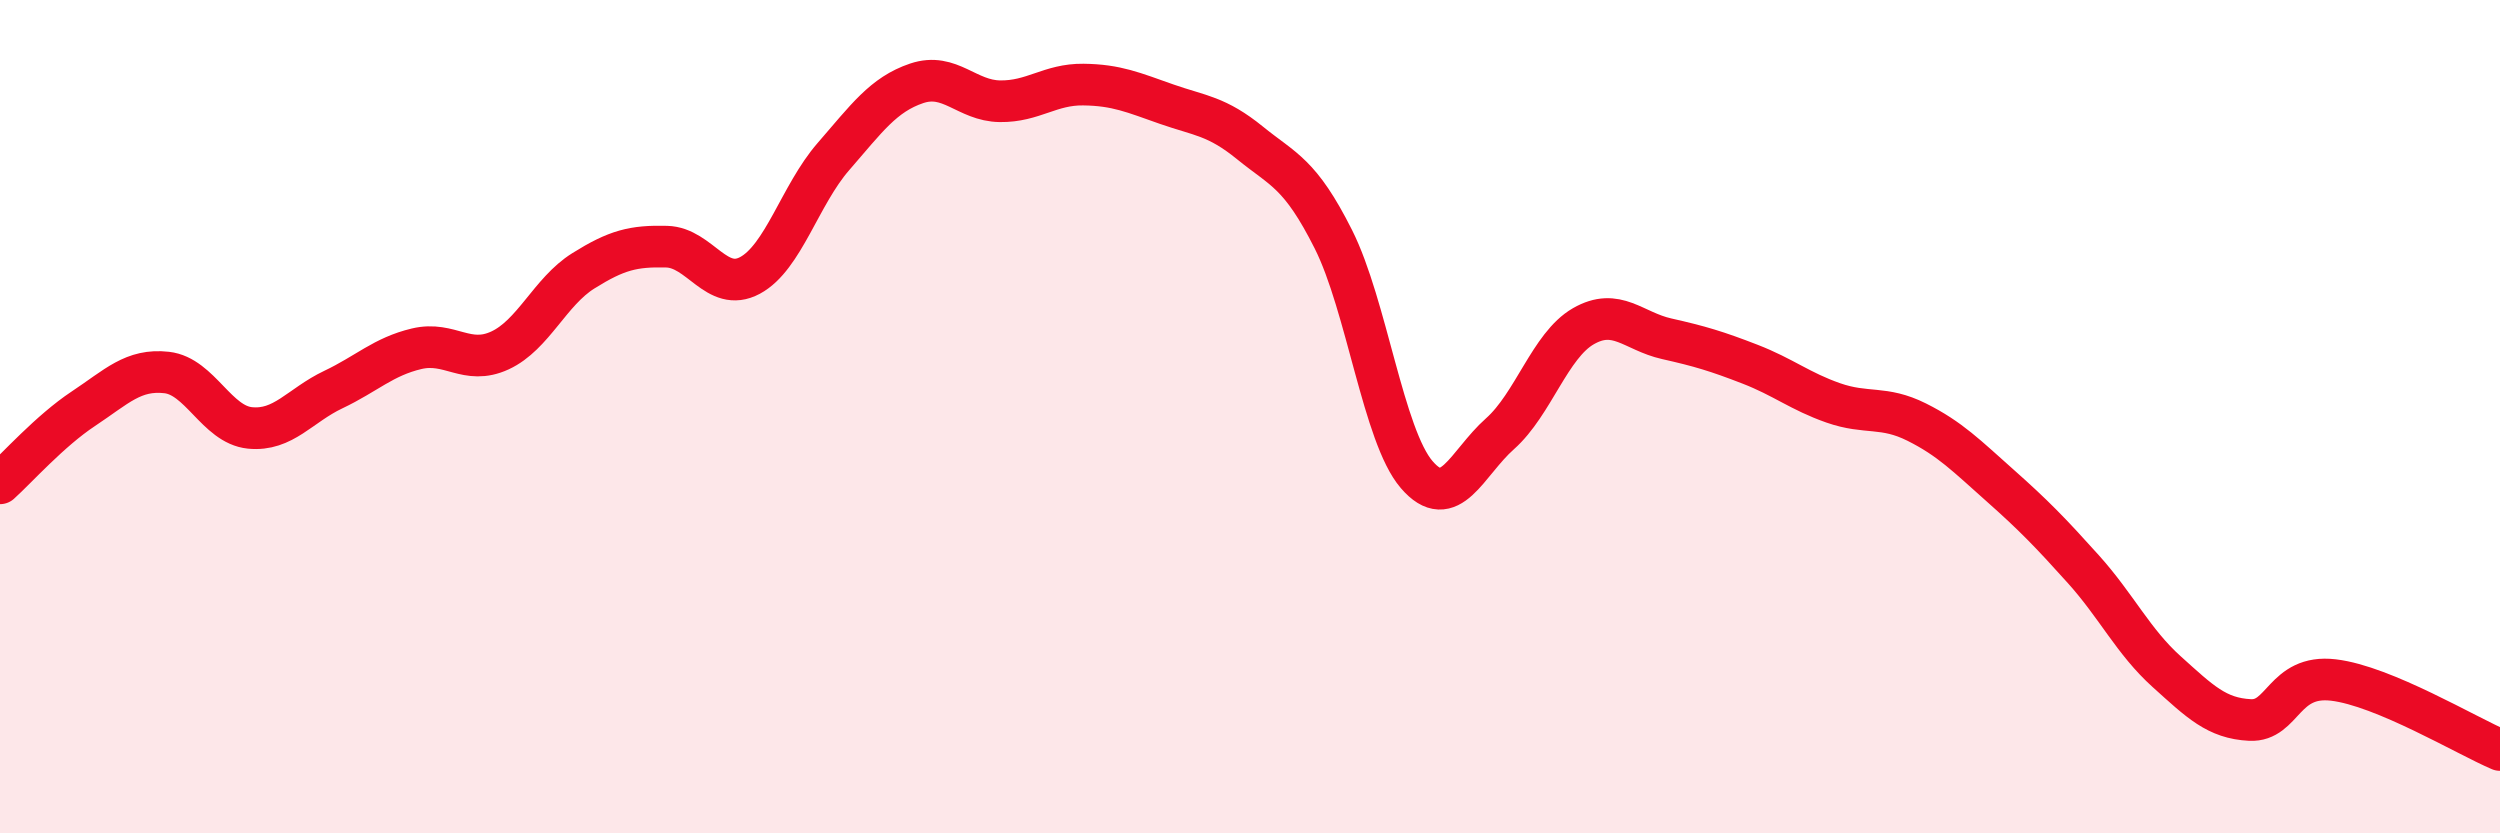
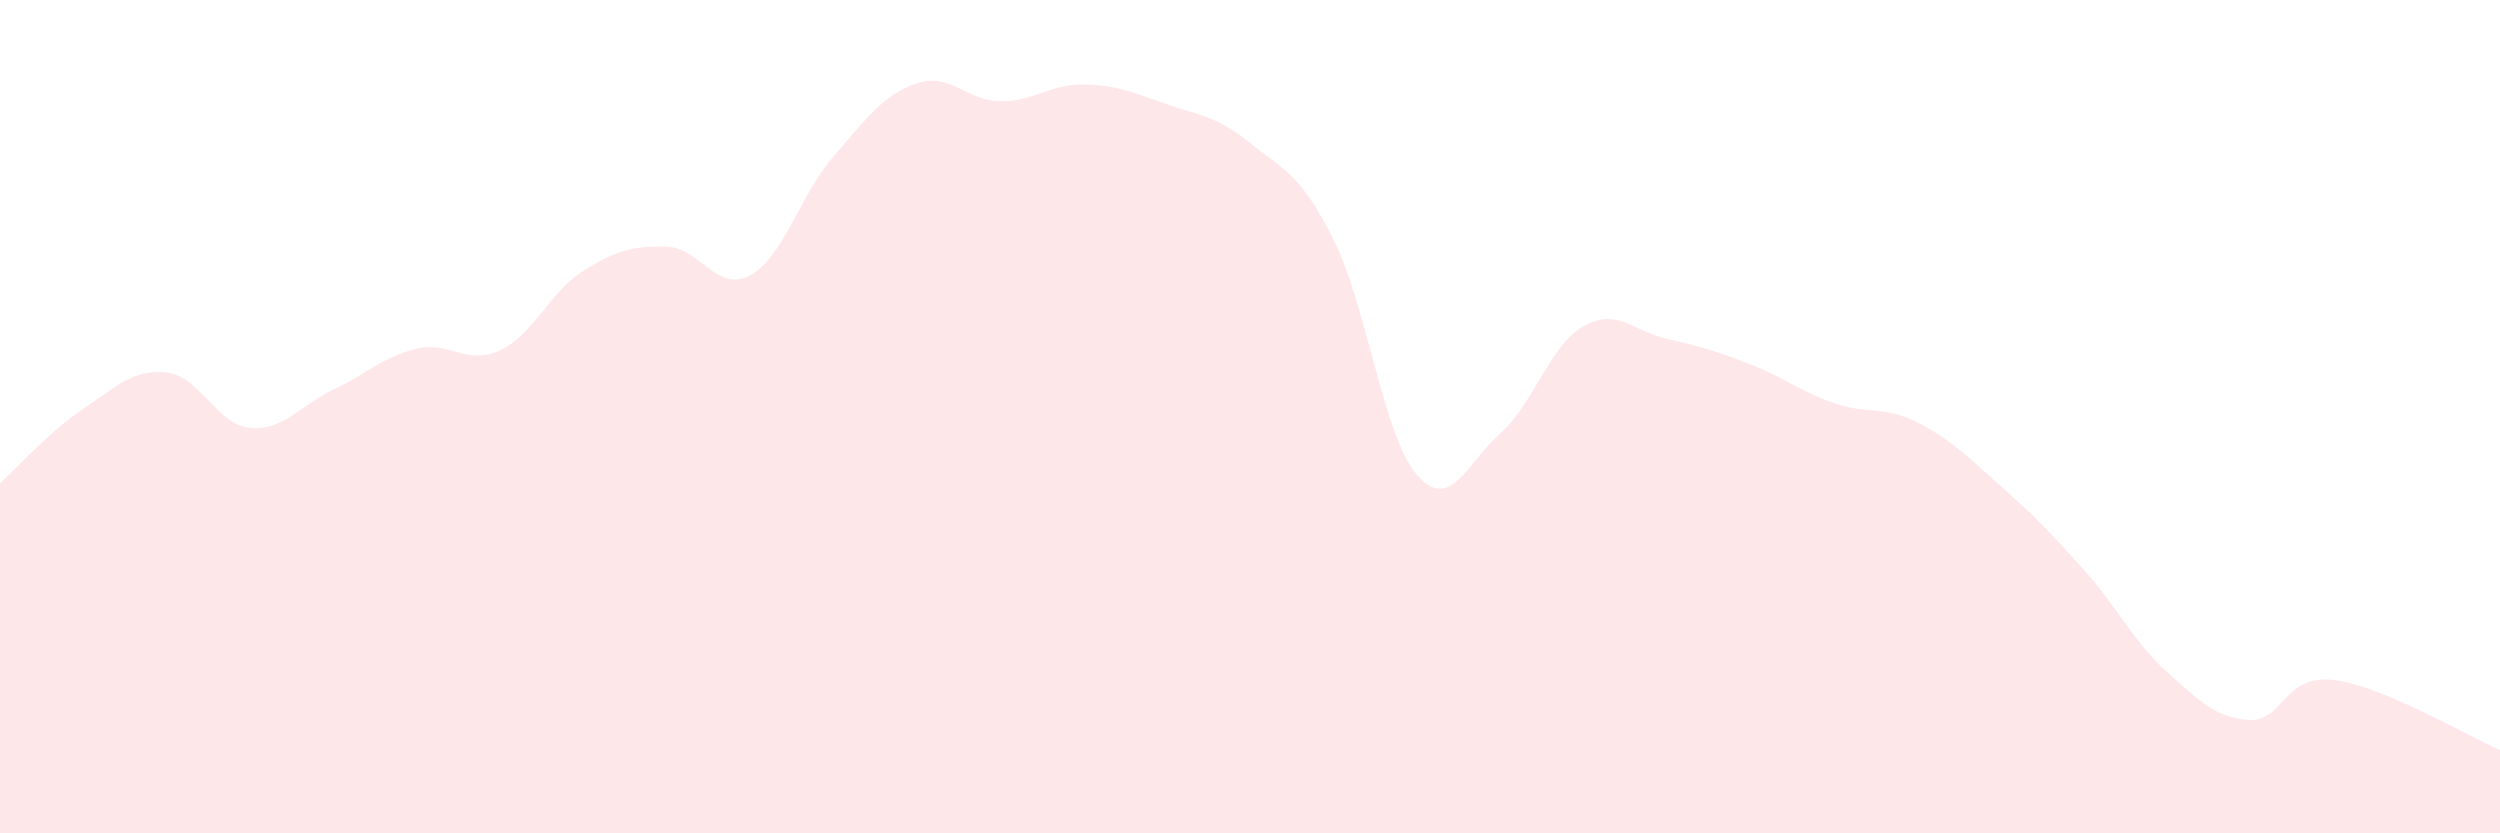
<svg xmlns="http://www.w3.org/2000/svg" width="60" height="20" viewBox="0 0 60 20">
  <path d="M 0,11.6 C 0.4,11.24 1.2,10.34 2,9.81 C 2.8,9.28 3.2,8.85 4,8.94 C 4.8,9.03 5.2,10.19 6,10.27 C 6.8,10.35 7.2,9.73 8,9.35 C 8.8,8.97 9.2,8.56 10,8.37 C 10.8,8.18 11.2,8.78 12,8.41 C 12.8,8.04 13.2,7 14,6.5 C 14.8,6 15.2,5.9 16,5.92 C 16.8,5.94 17.2,7.04 18,6.61 C 18.8,6.18 19.2,4.68 20,3.76 C 20.8,2.84 21.2,2.27 22,2 C 22.8,1.73 23.2,2.42 24,2.43 C 24.8,2.44 25.2,2.02 26,2.03 C 26.8,2.04 27.2,2.22 28,2.5 C 28.8,2.78 29.2,2.78 30,3.43 C 30.8,4.08 31.2,4.15 32,5.74 C 32.8,7.33 33.2,10.46 34,11.39 C 34.8,12.32 35.2,11.12 36,10.41 C 36.8,9.7 37.2,8.29 38,7.83 C 38.8,7.37 39.2,7.95 40,8.13 C 40.8,8.31 41.2,8.43 42,8.74 C 42.8,9.05 43.2,9.39 44,9.67 C 44.8,9.95 45.2,9.73 46,10.13 C 46.8,10.53 47.2,10.94 48,11.65 C 48.8,12.36 49.2,12.77 50,13.66 C 50.8,14.55 51.2,15.4 52,16.12 C 52.8,16.84 53.2,17.24 54,17.28 C 54.8,17.32 54.8,16.18 56,16.32 C 57.2,16.46 59.2,17.66 60,18L60 20L0 20Z" fill="#EB0A25" opacity="0.1" stroke-linecap="round" stroke-linejoin="round" />
-   <path d="M 0,11.6 C 0.4,11.24 1.2,10.34 2,9.81 C 2.8,9.28 3.2,8.85 4,8.94 C 4.8,9.03 5.2,10.19 6,10.27 C 6.8,10.35 7.2,9.73 8,9.35 C 8.8,8.97 9.2,8.56 10,8.37 C 10.8,8.18 11.2,8.78 12,8.41 C 12.8,8.04 13.2,7 14,6.5 C 14.8,6 15.2,5.9 16,5.92 C 16.8,5.94 17.2,7.04 18,6.61 C 18.8,6.18 19.2,4.68 20,3.76 C 20.8,2.84 21.2,2.27 22,2 C 22.8,1.73 23.2,2.42 24,2.43 C 24.8,2.44 25.2,2.02 26,2.03 C 26.8,2.04 27.2,2.22 28,2.5 C 28.8,2.78 29.2,2.78 30,3.43 C 30.8,4.08 31.2,4.15 32,5.74 C 32.8,7.33 33.2,10.46 34,11.39 C 34.8,12.32 35.2,11.12 36,10.41 C 36.8,9.7 37.2,8.29 38,7.83 C 38.8,7.37 39.2,7.95 40,8.13 C 40.8,8.31 41.2,8.43 42,8.74 C 42.8,9.05 43.2,9.39 44,9.67 C 44.8,9.95 45.2,9.73 46,10.13 C 46.8,10.53 47.2,10.94 48,11.65 C 48.8,12.36 49.2,12.77 50,13.66 C 50.8,14.55 51.2,15.4 52,16.12 C 52.8,16.84 53.2,17.24 54,17.28 C 54.8,17.32 54.8,16.18 56,16.32 C 57.2,16.46 59.2,17.66 60,18" stroke="#EB0A25" stroke-width="1" fill="none" stroke-linecap="round" stroke-linejoin="round" />
</svg>